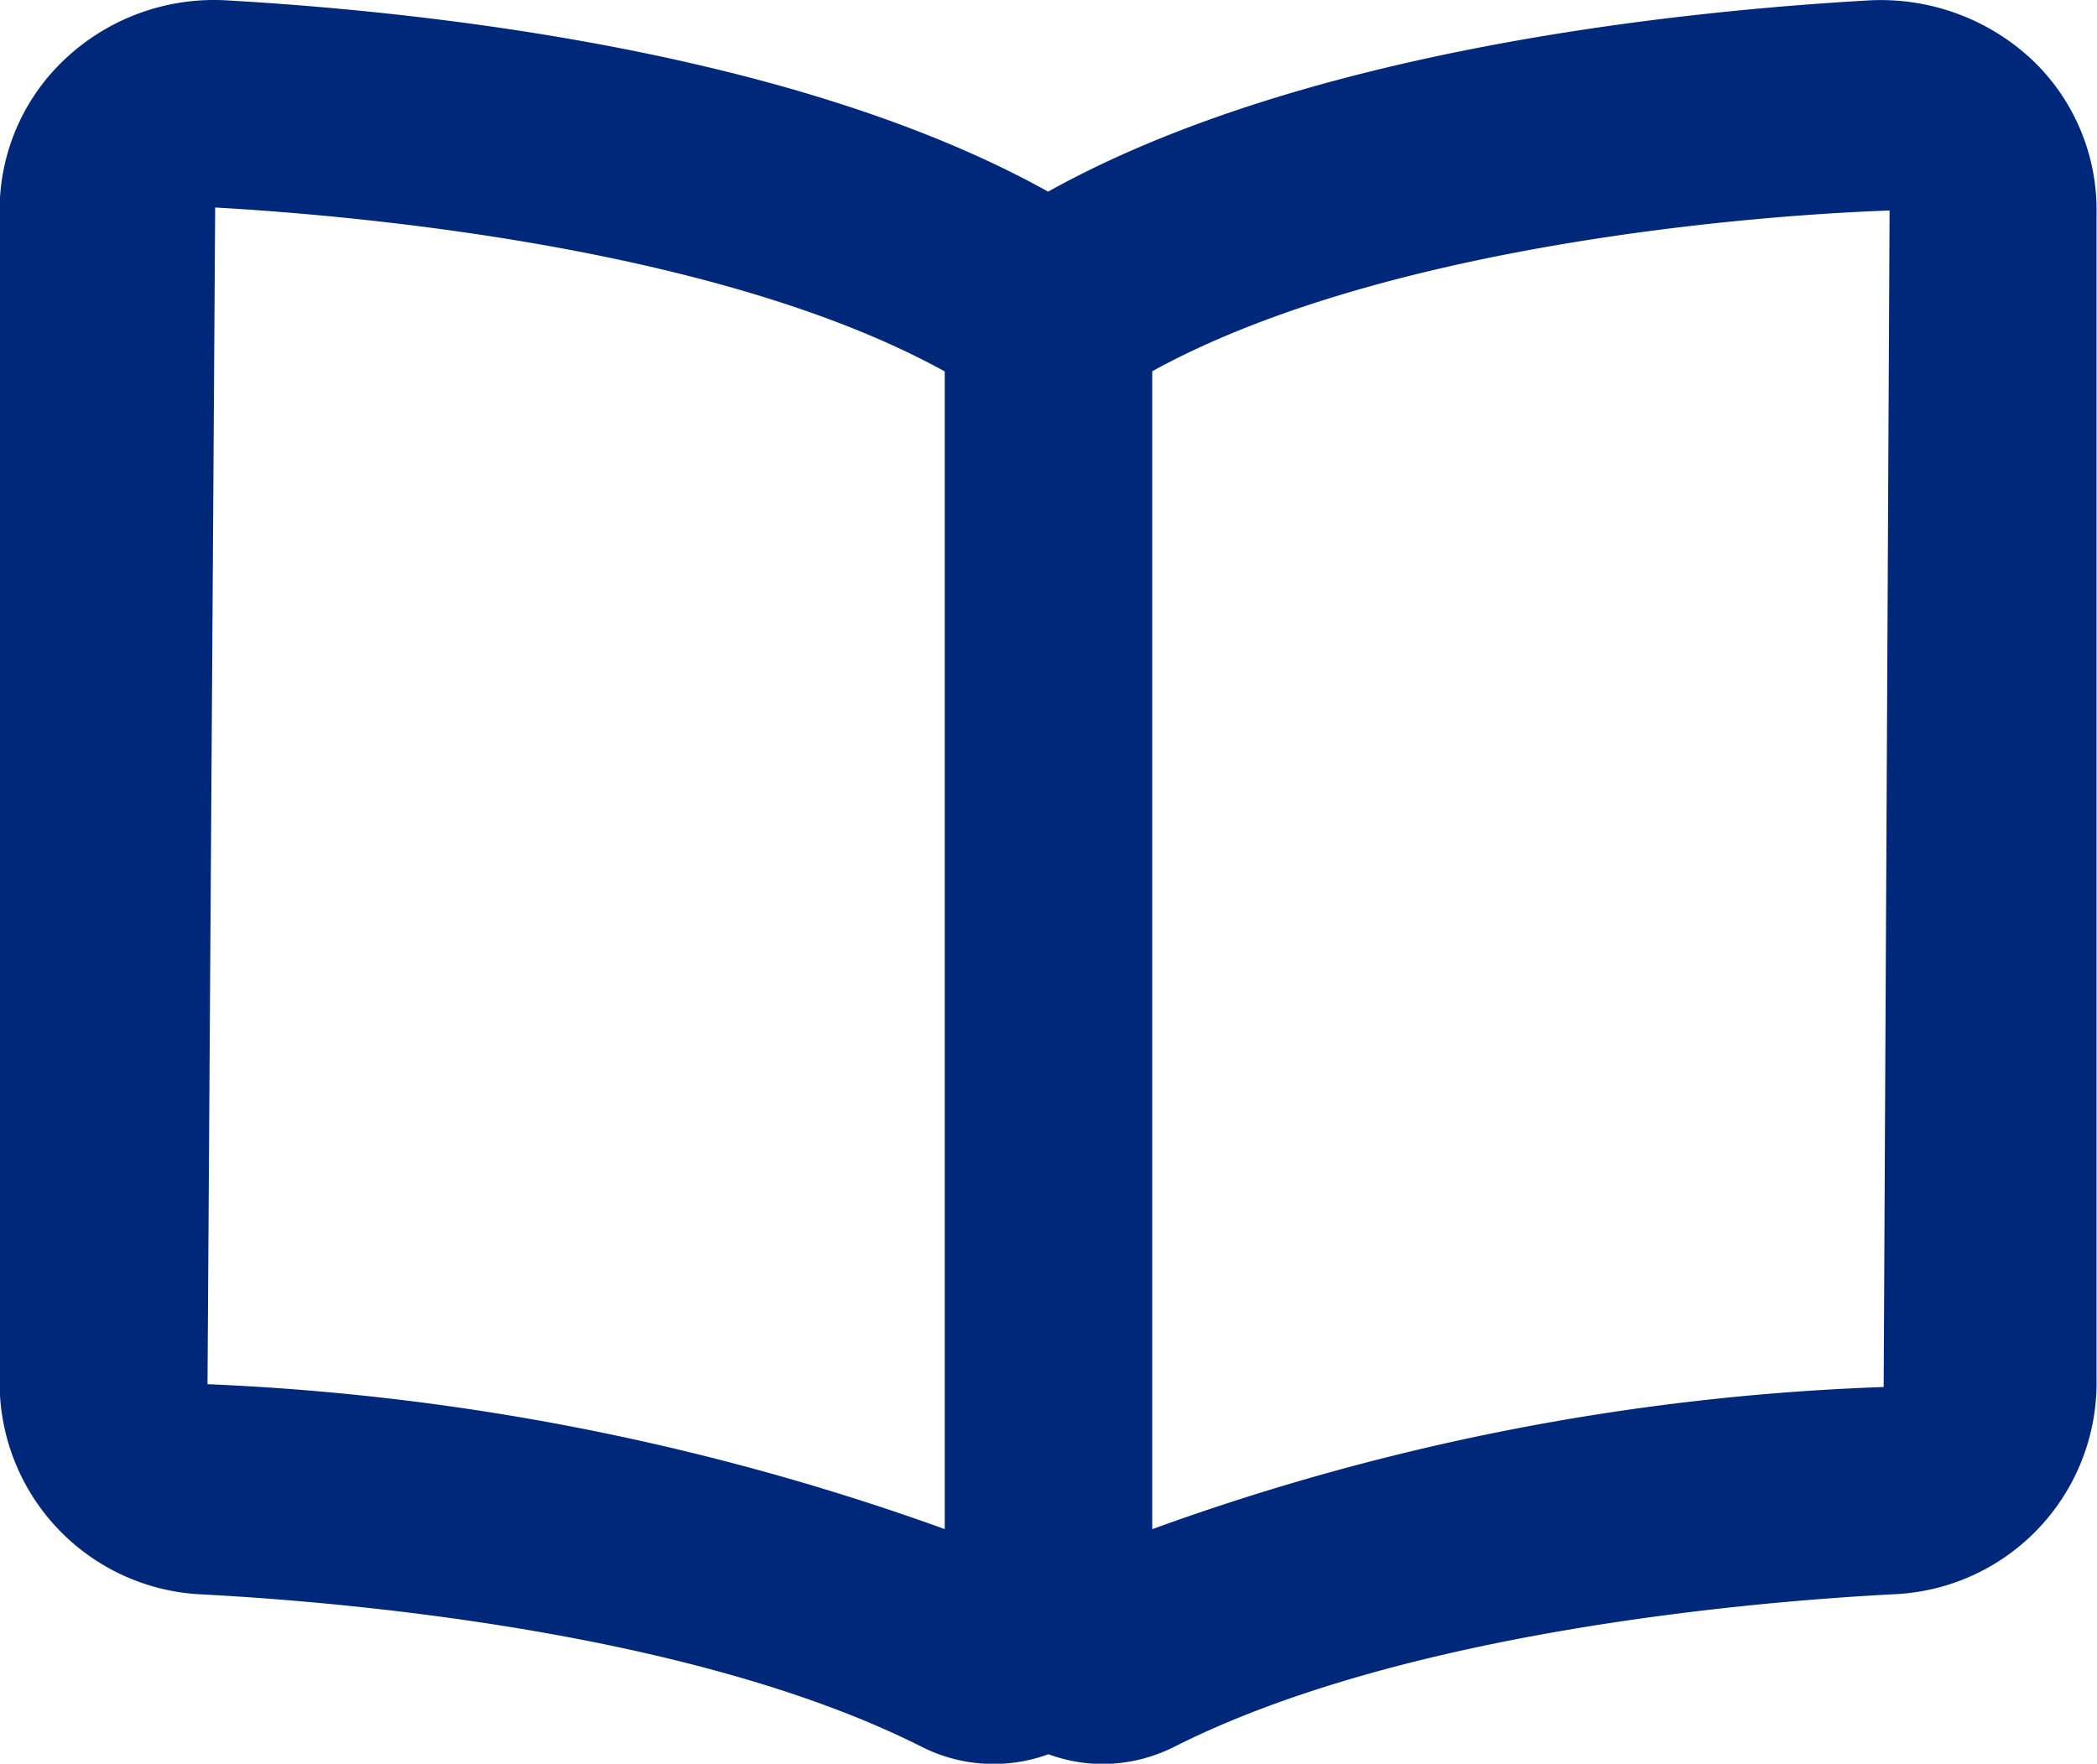
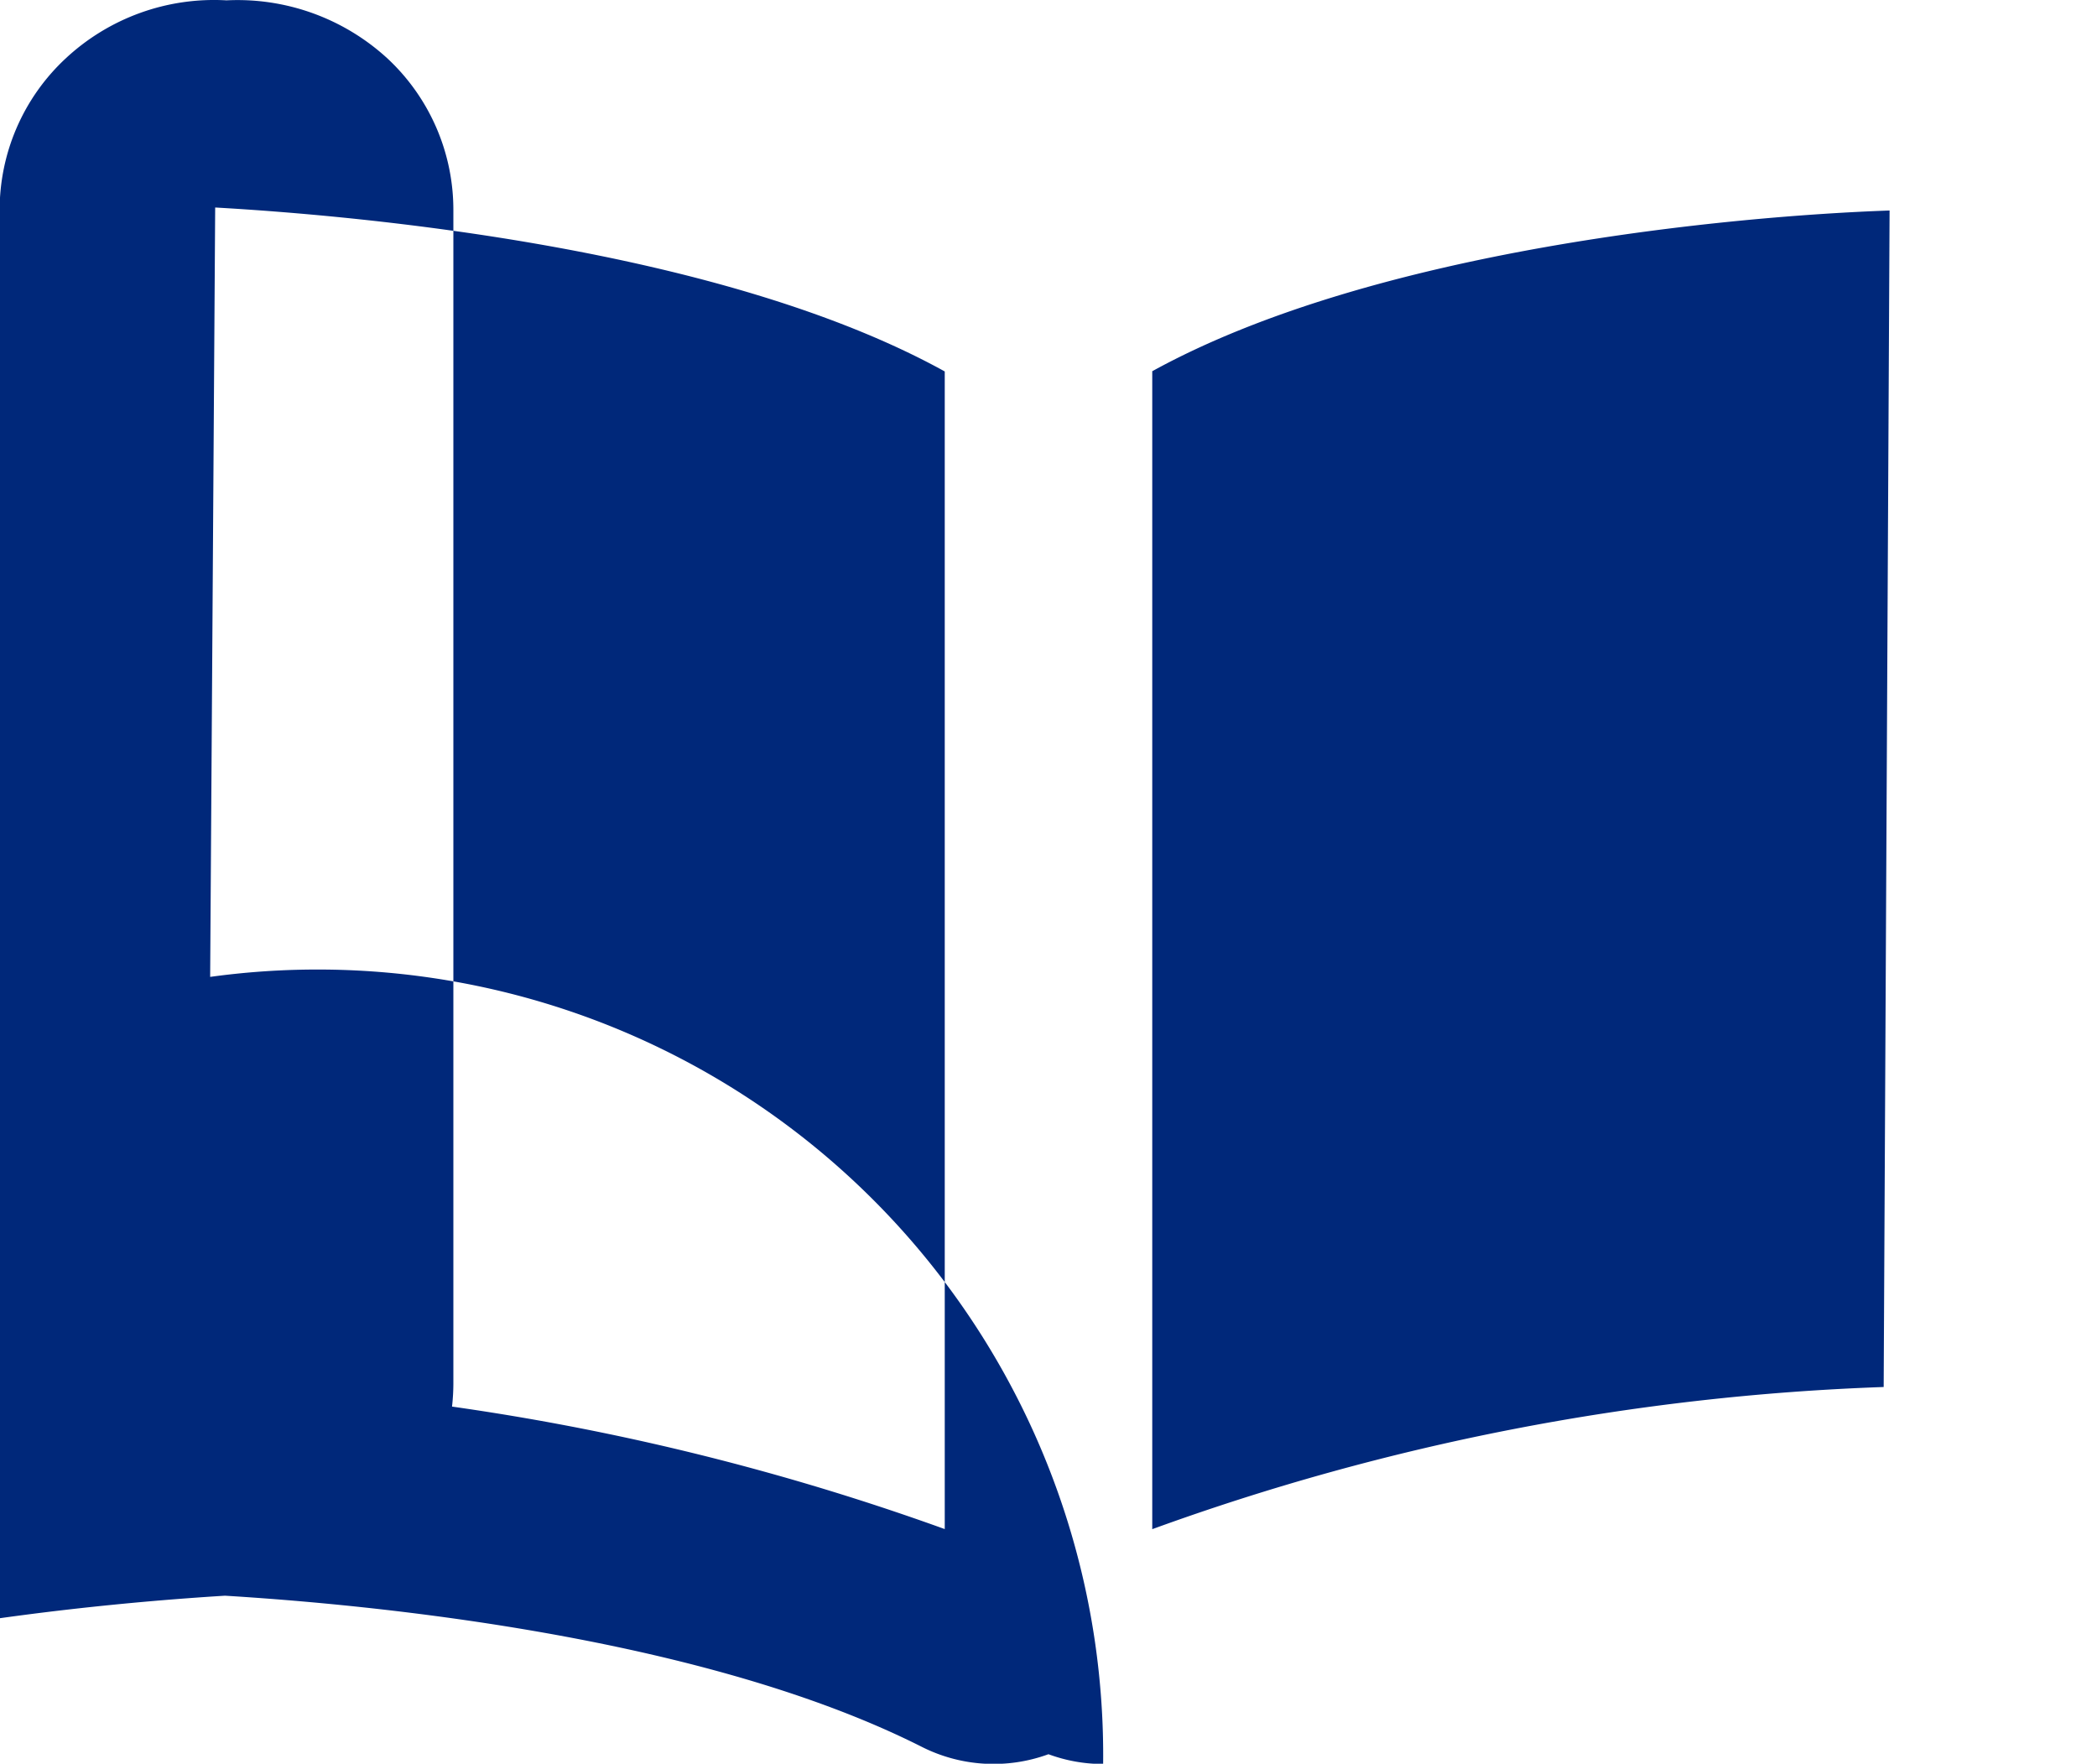
<svg xmlns="http://www.w3.org/2000/svg" width="23.779" height="20" viewBox="0 0 23.779 20">
-   <path id="Pfad_102" data-name="Pfad 102" d="M289.862,267.5a1.785,1.785,0,0,1-.62-.111,1.807,1.807,0,0,1-1.445-.088c-2.594-1.306-6.562-1.64-8.148-1.724a2.4,2.4,0,0,1-2.3-2.382V249.884a2.346,2.346,0,0,1,.744-1.72,2.467,2.467,0,0,1,1.829-.663c2.293.131,6.474.587,9.316,2.169,2.843-1.582,7.024-2.039,9.317-2.169a2.511,2.511,0,0,1,1.829.663,2.346,2.346,0,0,1,.743,1.72v13.309a2.4,2.4,0,0,1-2.3,2.382c-1.585.083-5.553.418-8.149,1.725A1.825,1.825,0,0,1,289.862,267.5ZM279.793,249.85l-.087,13.343a28.09,28.09,0,0,1,8.36,1.643V251.709C285.544,250.316,281.47,249.945,279.793,249.85Zm10.626,1.858v13.129a27.019,27.019,0,0,1,8.294-1.612l.067-13.341C297.017,249.946,292.942,250.317,290.418,251.707Z" transform="translate(-277.353 -247.497)" fill="#00287a" />
+   <path id="Pfad_102" data-name="Pfad 102" d="M289.862,267.5a1.785,1.785,0,0,1-.62-.111,1.807,1.807,0,0,1-1.445-.088c-2.594-1.306-6.562-1.64-8.148-1.724a2.4,2.4,0,0,1-2.3-2.382V249.884a2.346,2.346,0,0,1,.744-1.72,2.467,2.467,0,0,1,1.829-.663a2.511,2.511,0,0,1,1.829.663,2.346,2.346,0,0,1,.743,1.72v13.309a2.4,2.4,0,0,1-2.3,2.382c-1.585.083-5.553.418-8.149,1.725A1.825,1.825,0,0,1,289.862,267.5ZM279.793,249.85l-.087,13.343a28.09,28.09,0,0,1,8.36,1.643V251.709C285.544,250.316,281.47,249.945,279.793,249.85Zm10.626,1.858v13.129a27.019,27.019,0,0,1,8.294-1.612l.067-13.341C297.017,249.946,292.942,250.317,290.418,251.707Z" transform="translate(-277.353 -247.497)" fill="#00287a" />
</svg>